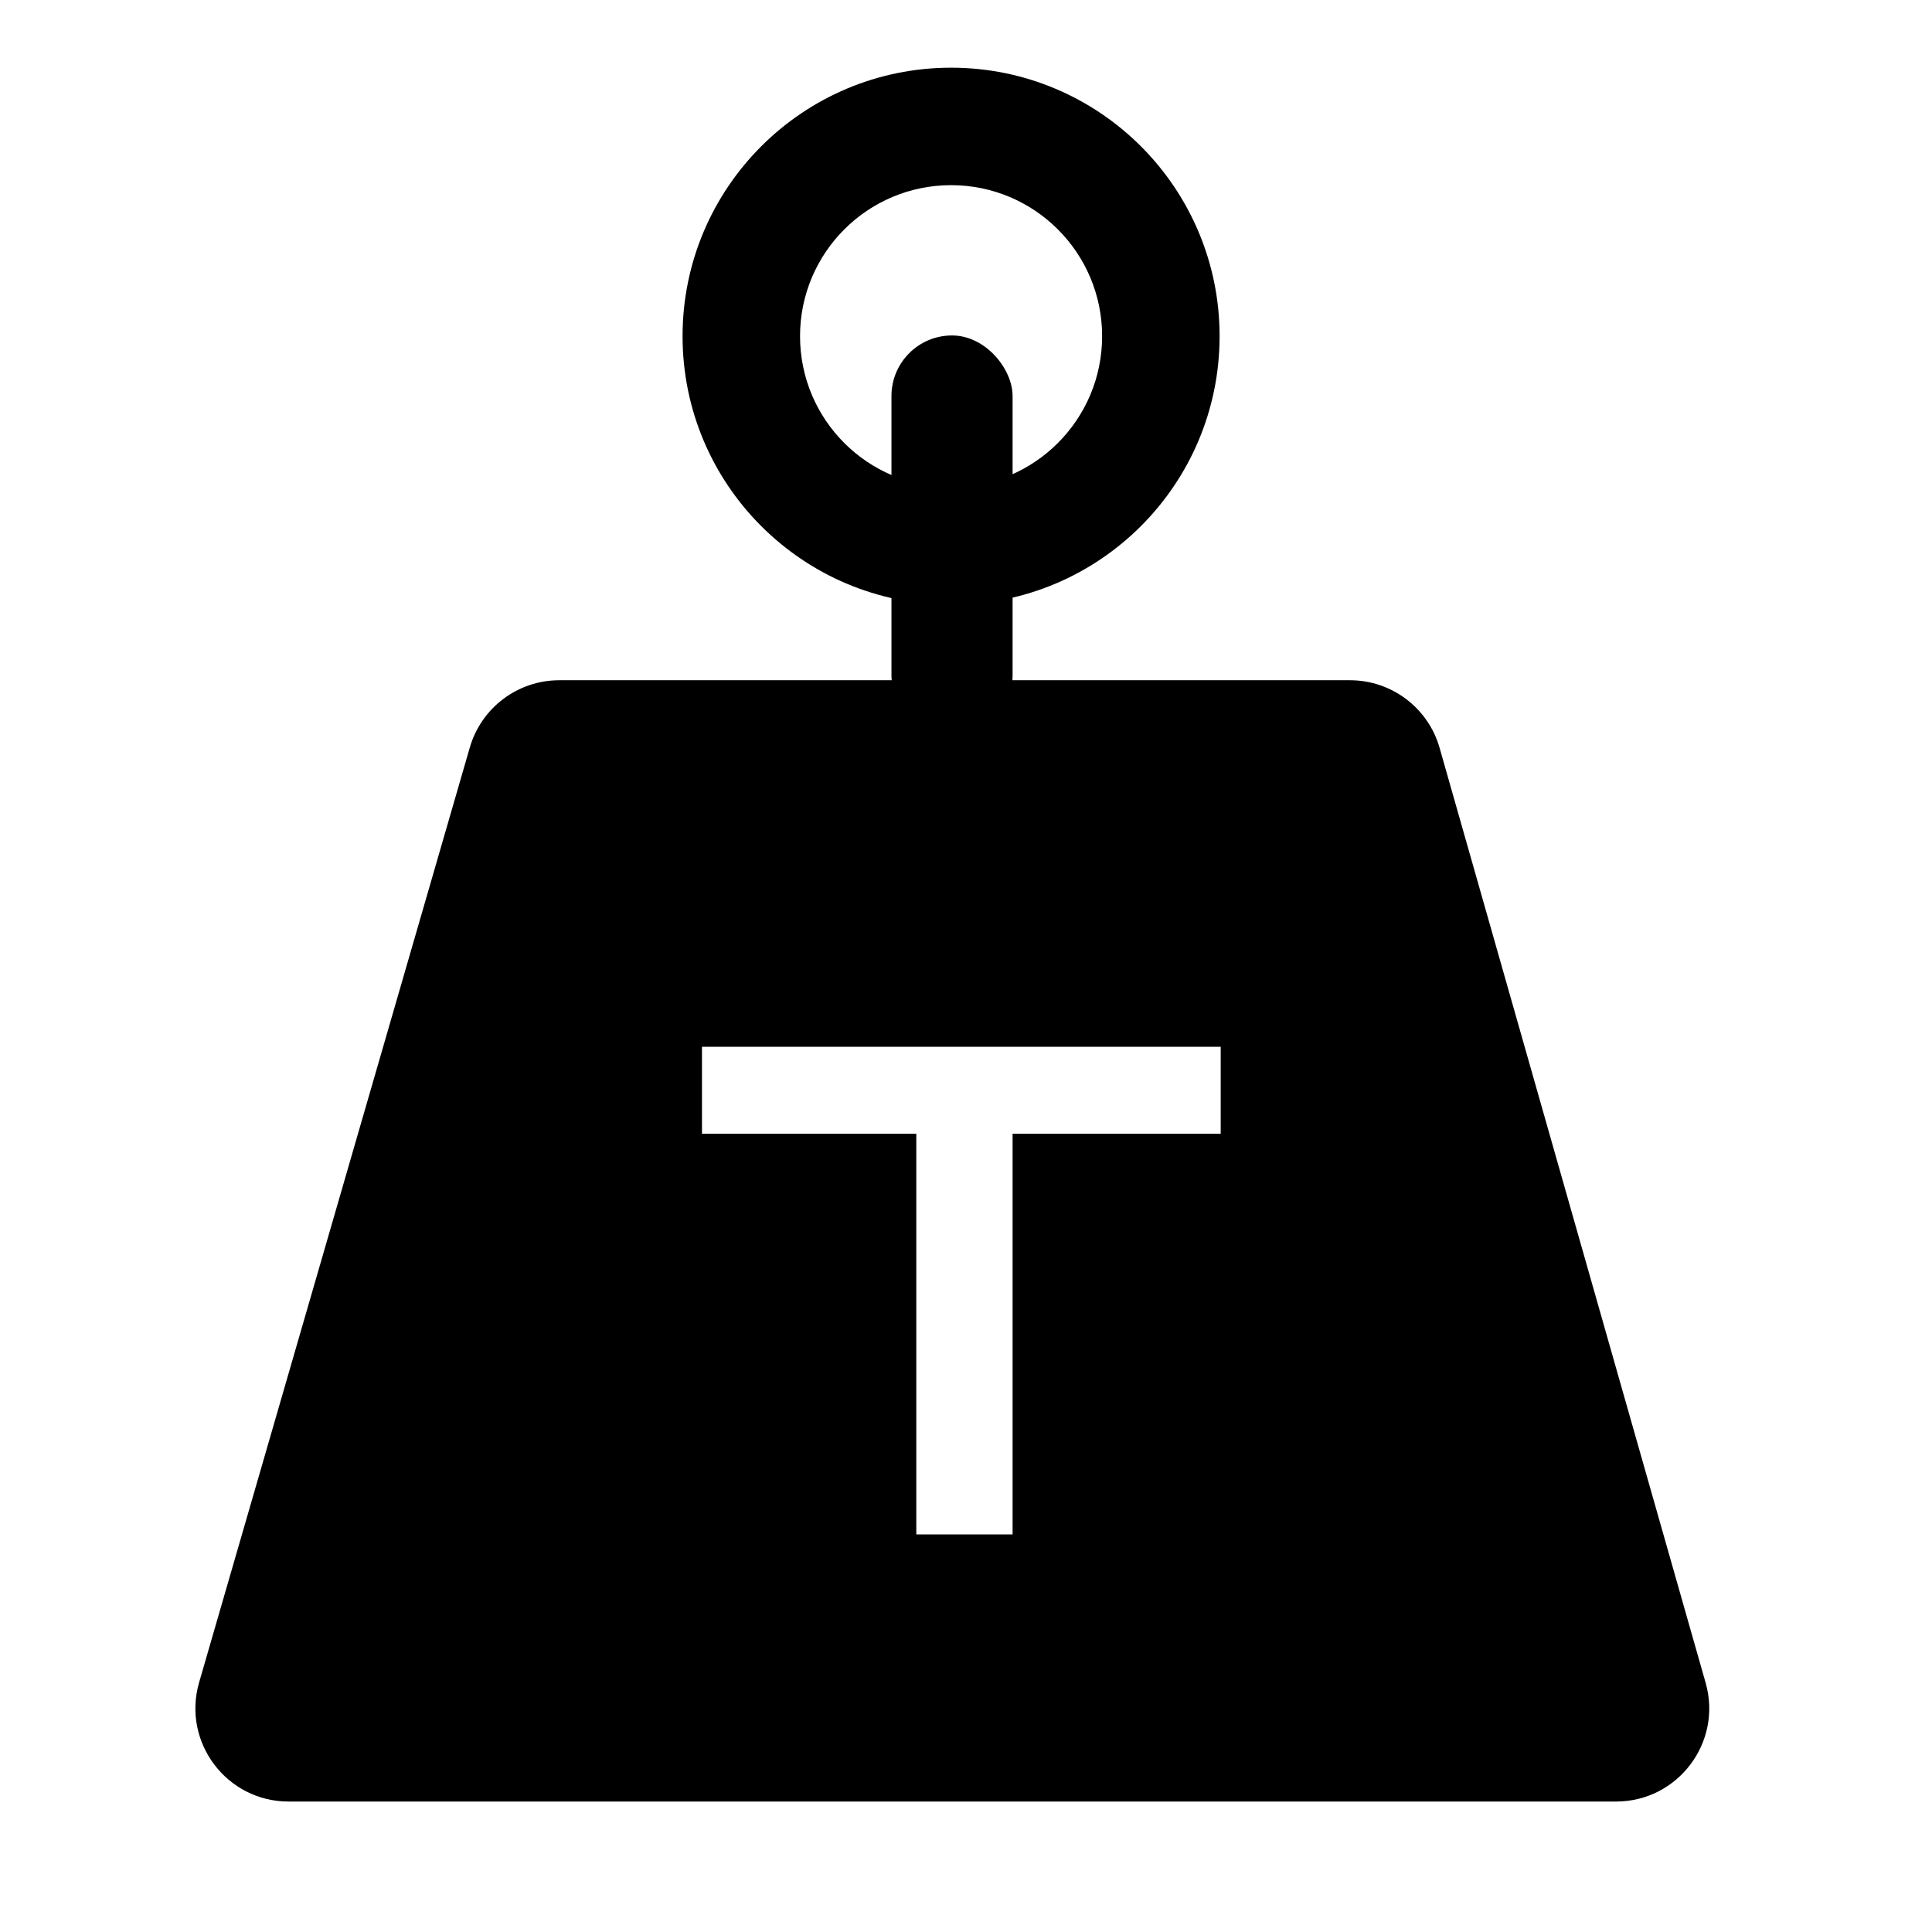
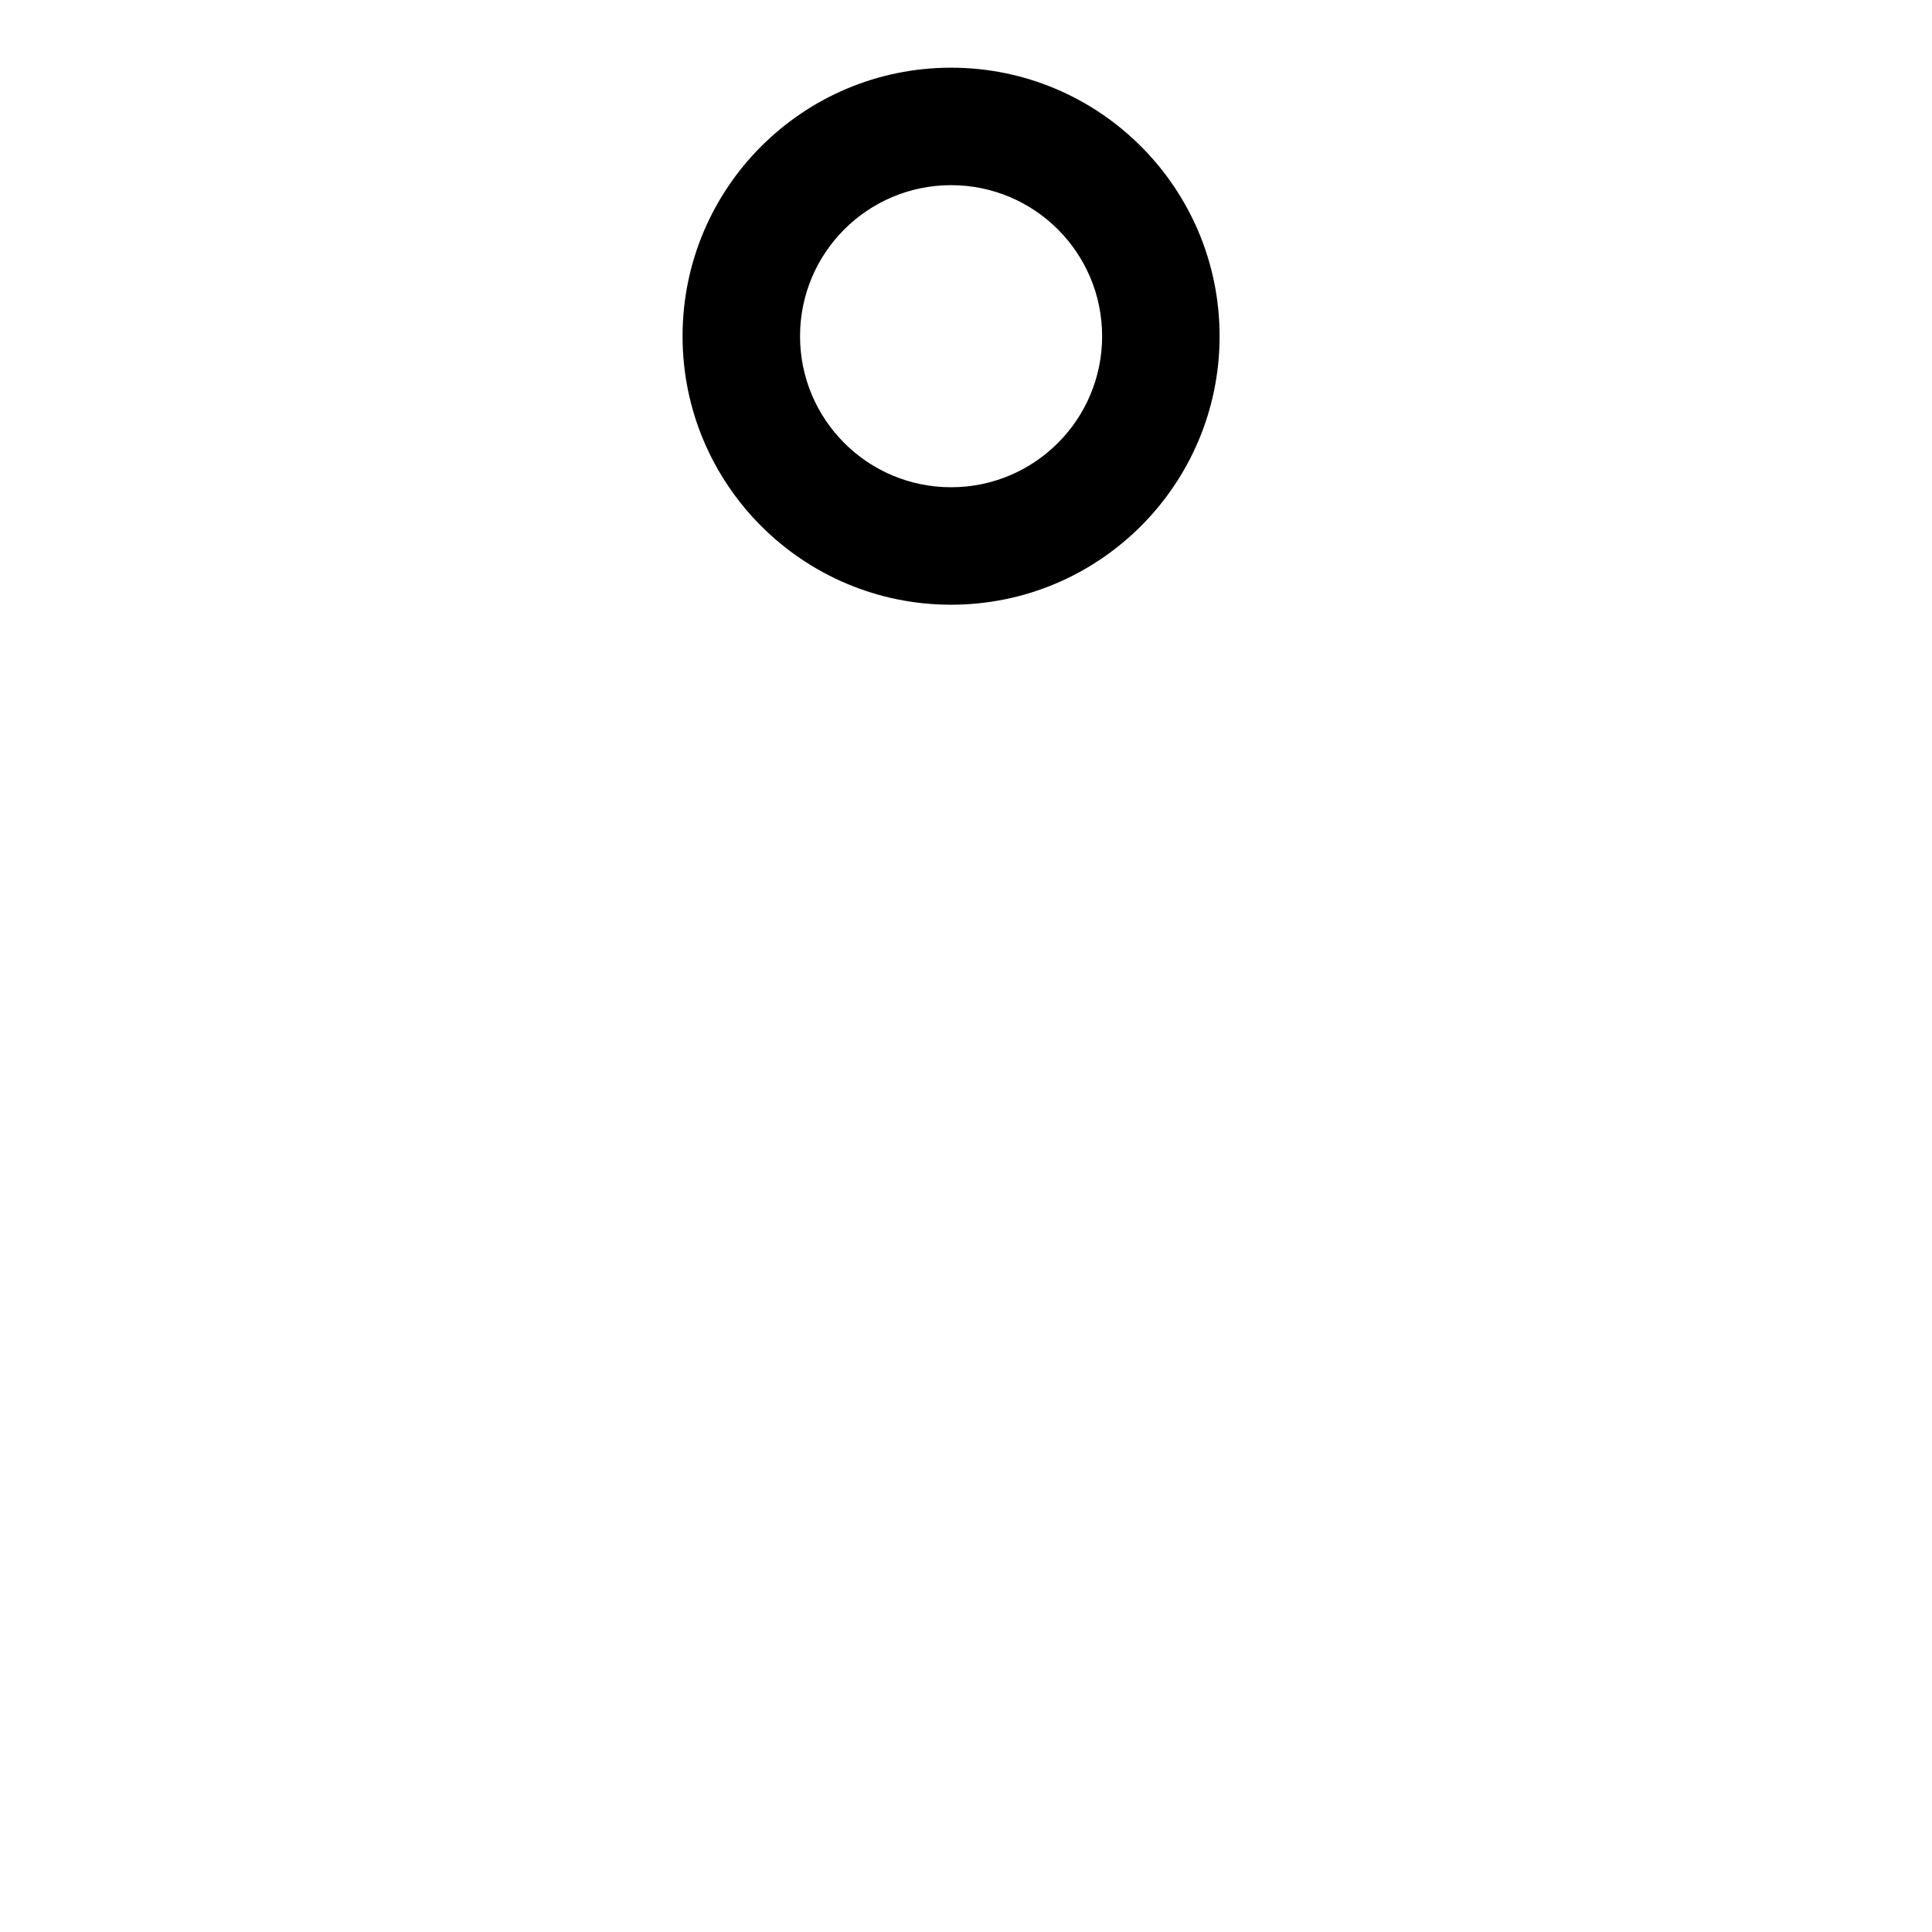
<svg xmlns="http://www.w3.org/2000/svg" width="622" height="622" viewBox="0 0 622 622" fill="none">
-   <rect x="287" y="108" width="39" height="129" rx="19.5" fill="black" />
  <path d="M306.197 21.793C353.941 21.793 392.645 60.497 392.645 108.24C392.644 155.984 353.941 194.688 306.197 194.688C258.454 194.687 219.75 155.984 219.75 108.24C219.75 60.497 258.454 21.793 306.197 21.793ZM306.197 59.614C279.342 59.614 257.57 81.385 257.57 108.24C257.57 135.096 279.342 156.867 306.197 156.867C333.053 156.867 354.824 135.096 354.824 108.24C354.824 81.385 333.053 59.614 306.197 59.614Z" fill="black" />
-   <path d="M434.624 219C448.03 219 459.809 227.895 463.479 240.789L549.127 541.789C554.578 560.946 540.19 580 520.272 580H92.918C72.943 580 58.546 560.844 64.102 541.656L151.253 240.656C154.967 227.828 166.714 219 180.069 219H434.624ZM226 337V365H295V494H326V365H393V337H226Z" fill="black" />
</svg>